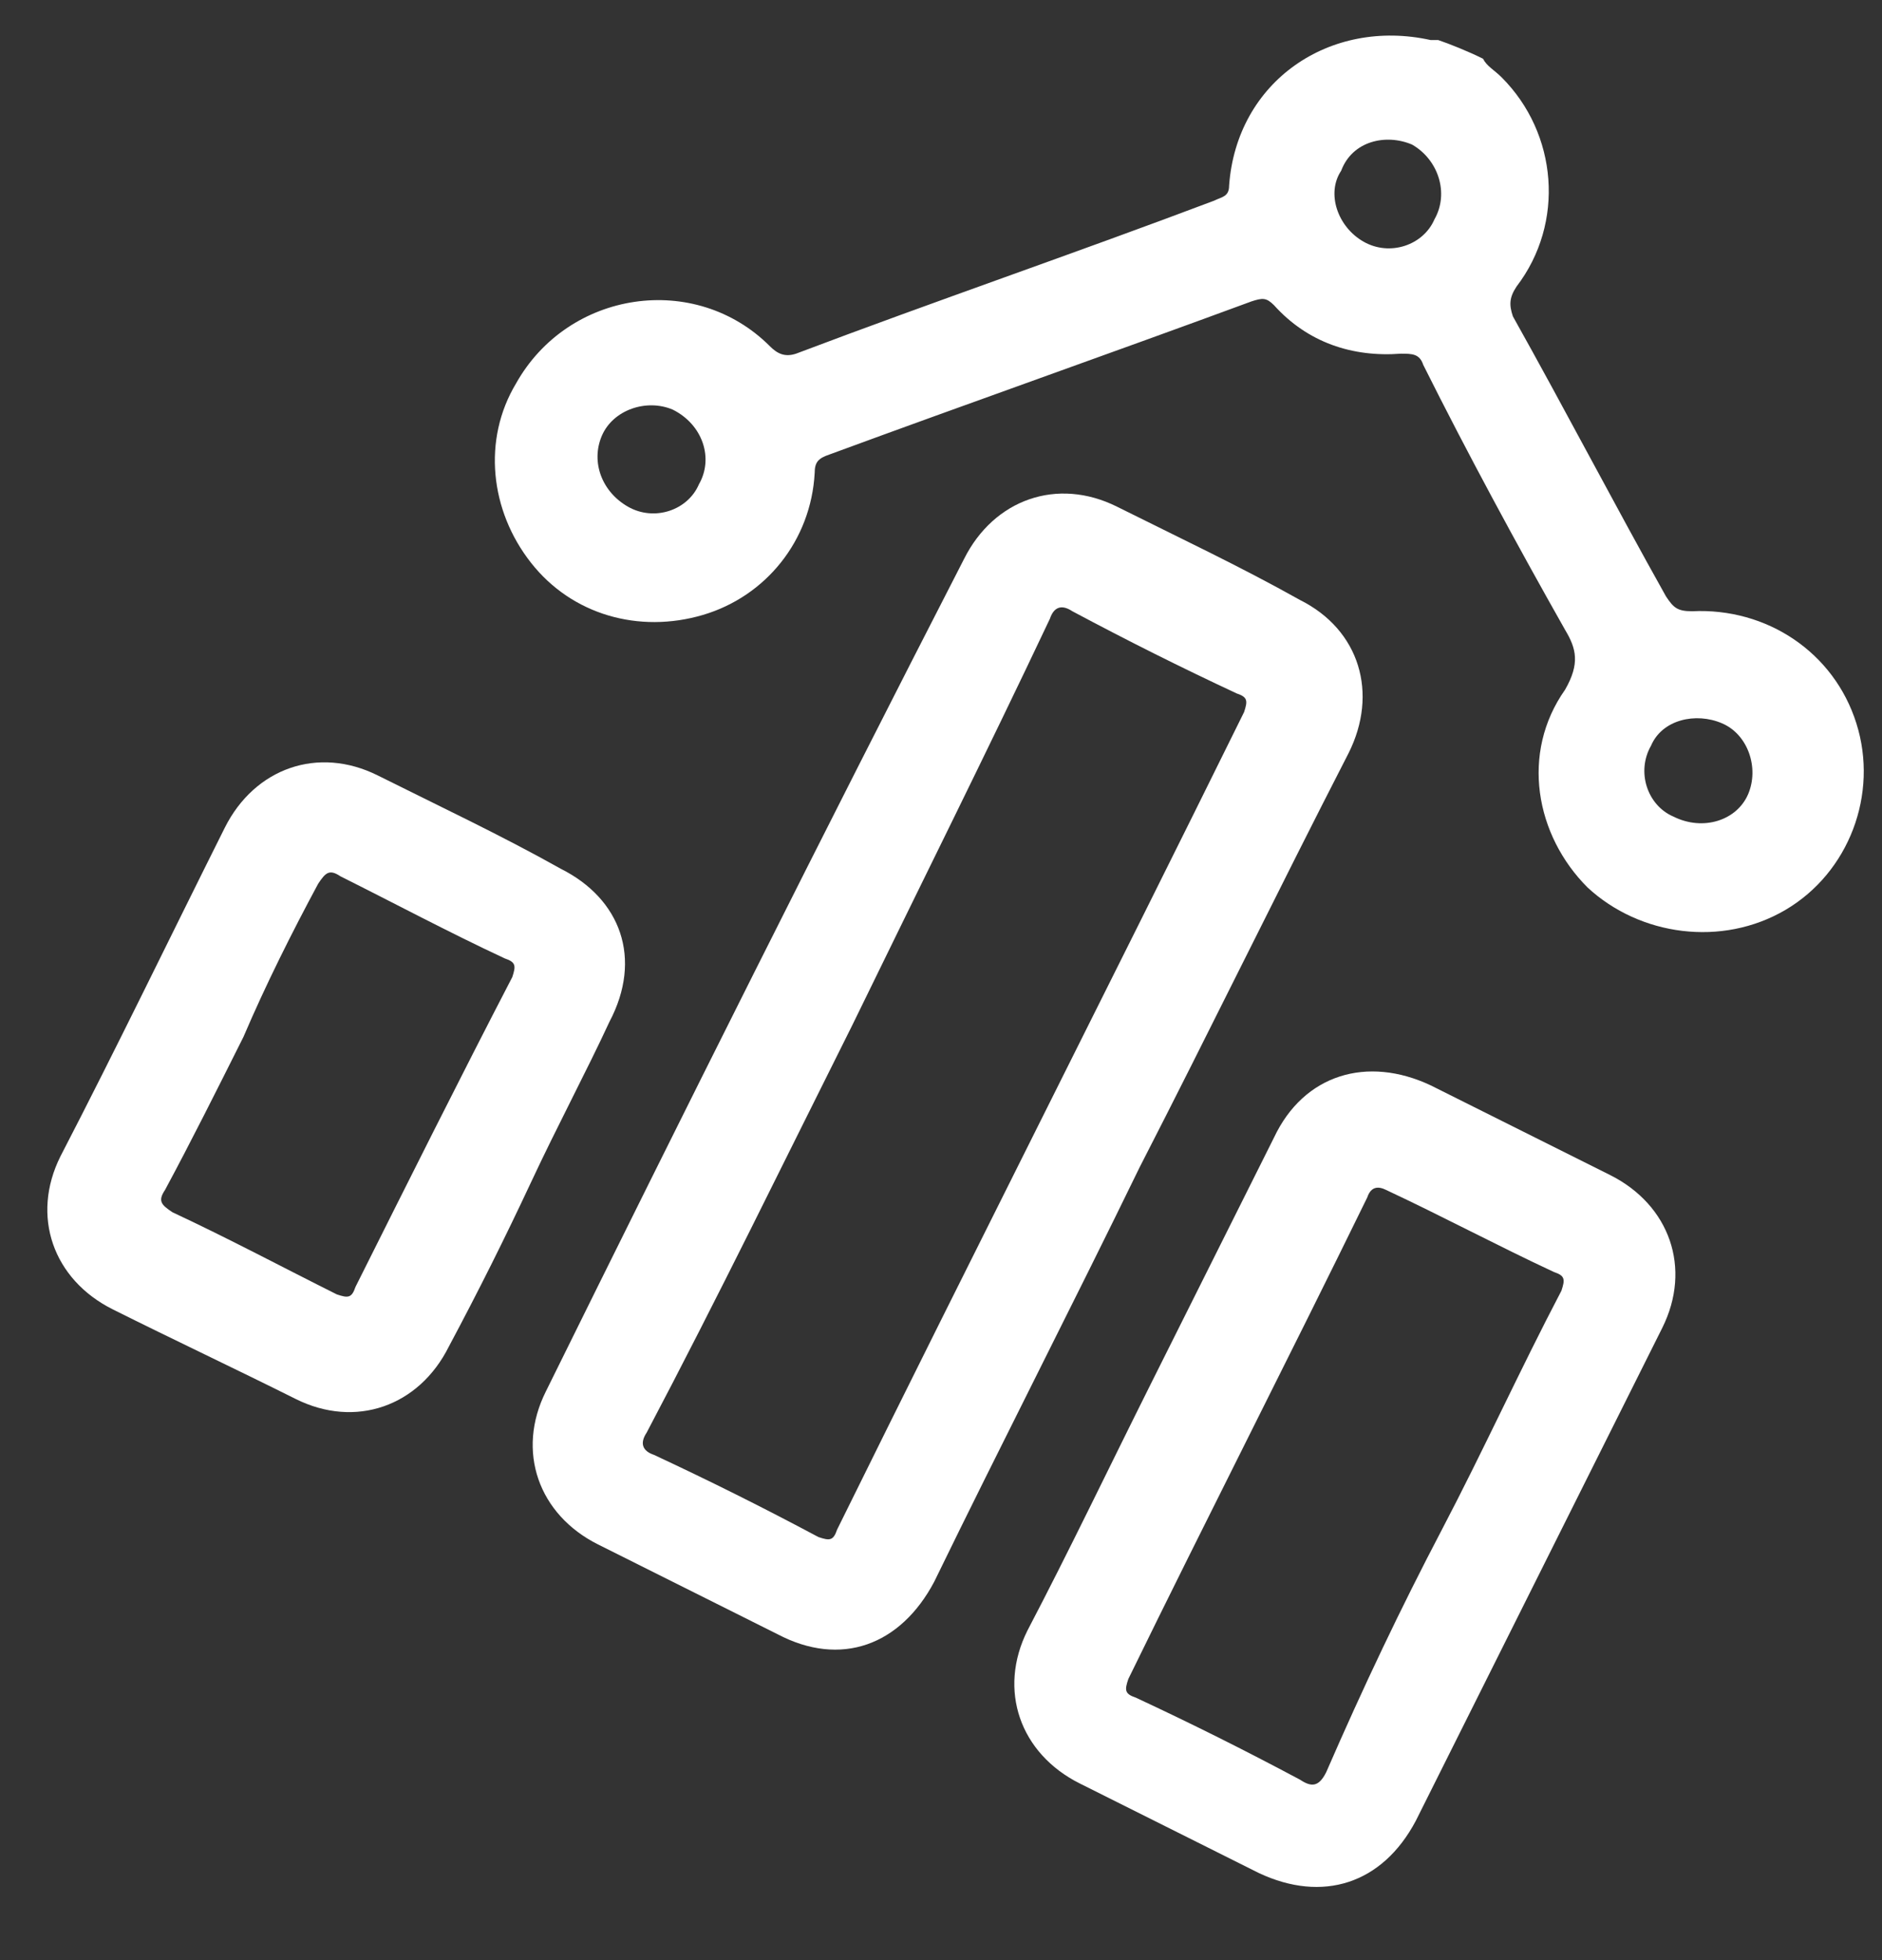
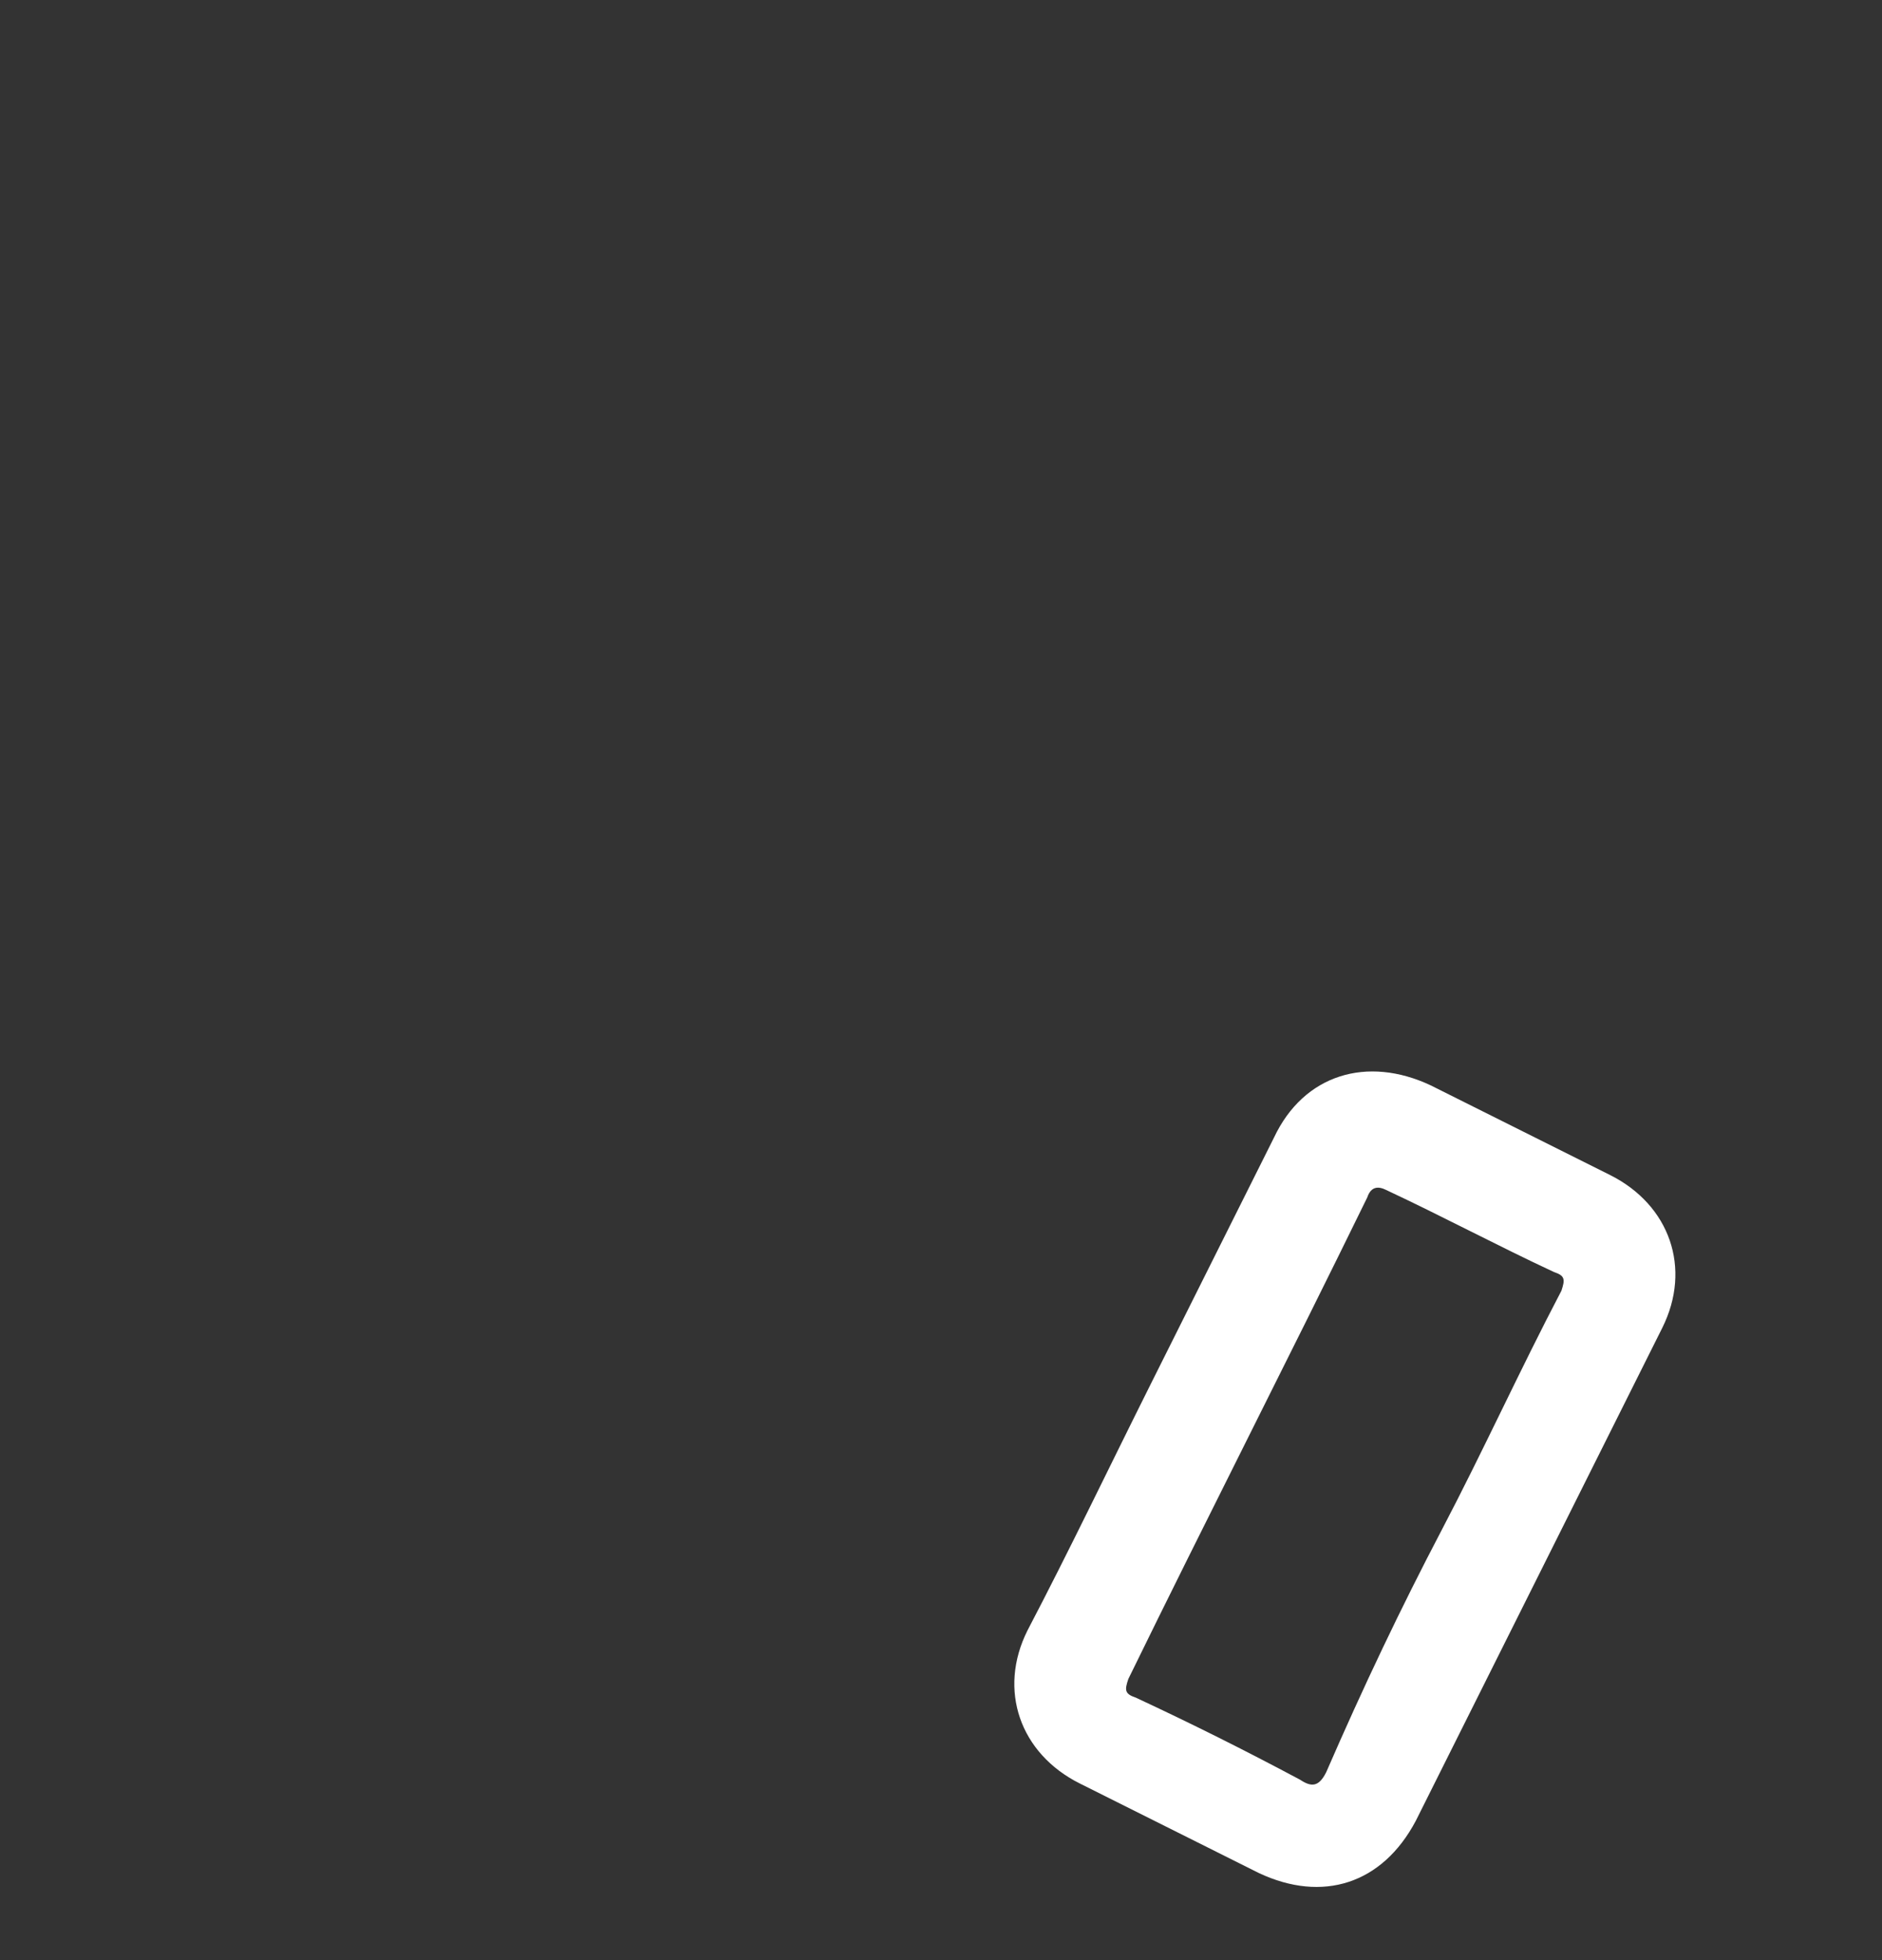
<svg xmlns="http://www.w3.org/2000/svg" width="24" height="25" viewBox="0 0 24 25" fill="none">
  <rect x="0" y="0" width="24" height="25" fill="#333333" stroke="none" />
-   <path d="M18.912 0.749C18.96 0.845 19.055 0.892 19.15 0.987C19.864 1.702 19.959 2.844 19.34 3.654C19.245 3.797 19.245 3.892 19.293 4.035C19.959 5.225 20.578 6.415 21.245 7.606C21.34 7.749 21.388 7.796 21.578 7.796C22.531 7.749 23.388 8.32 23.673 9.225C23.959 10.129 23.578 11.129 22.769 11.605C21.959 12.081 20.912 11.938 20.245 11.319C19.579 10.653 19.388 9.605 19.959 8.796C20.15 8.463 20.102 8.272 19.959 8.034C19.34 6.939 18.721 5.796 18.15 4.654C18.103 4.511 18.007 4.511 17.864 4.511C17.245 4.558 16.674 4.368 16.246 3.892C16.15 3.797 16.103 3.797 15.96 3.844C14.151 4.511 12.389 5.13 10.58 5.796C10.437 5.844 10.389 5.892 10.389 6.034C10.342 6.891 9.77 7.606 8.961 7.844C8.151 8.082 7.294 7.844 6.771 7.177C6.247 6.511 6.152 5.606 6.58 4.892C7.247 3.701 8.866 3.463 9.818 4.416C9.913 4.511 10.008 4.558 10.151 4.511C11.913 3.844 13.722 3.225 15.484 2.559C15.579 2.511 15.674 2.511 15.674 2.368C15.77 1.035 16.96 0.226 18.245 0.511C18.293 0.511 18.293 0.511 18.341 0.511C18.483 0.559 18.721 0.654 18.912 0.749ZM17.388 3.082C17.722 3.273 18.15 3.13 18.293 2.797C18.483 2.463 18.341 2.035 18.007 1.844C17.674 1.702 17.245 1.797 17.103 2.178C16.912 2.463 17.055 2.892 17.388 3.082ZM8.009 6.463C8.342 6.653 8.77 6.511 8.913 6.177C9.104 5.844 8.961 5.415 8.58 5.225C8.247 5.082 7.818 5.225 7.675 5.558C7.532 5.892 7.675 6.273 8.009 6.463ZM22.293 10.129C22.435 9.796 22.293 9.367 21.959 9.225C21.626 9.082 21.197 9.177 21.055 9.51C20.864 9.843 21.007 10.272 21.34 10.415C21.721 10.605 22.15 10.463 22.293 10.129Z" fill="white" />
-   <path d="M14.532 14.89C13.675 16.652 12.77 18.414 11.913 20.175C11.484 20.985 10.723 21.27 9.913 20.842C9.151 20.461 8.39 20.08 7.628 19.699C6.866 19.318 6.58 18.509 6.961 17.747C8.723 14.176 10.485 10.653 12.294 7.129C12.675 6.368 13.484 6.082 14.246 6.463C15.008 6.844 15.817 7.225 16.579 7.653C17.341 8.034 17.579 8.844 17.198 9.605C16.293 11.367 15.436 13.129 14.532 14.89ZM10.866 13.081C10.008 14.795 9.151 16.557 8.247 18.271C8.152 18.414 8.199 18.509 8.342 18.557C9.056 18.89 9.723 19.223 10.437 19.604C10.58 19.652 10.627 19.652 10.675 19.509C12.389 16.033 14.151 12.557 15.865 9.082C15.912 8.939 15.912 8.891 15.77 8.844C15.055 8.51 14.389 8.177 13.675 7.796C13.532 7.701 13.437 7.748 13.389 7.891C12.579 9.605 11.723 11.319 10.866 13.081Z" fill="white" />
  <path d="M14.675 17.652C15.198 16.605 15.722 15.557 16.246 14.51C16.627 13.7 17.436 13.462 18.245 13.843C19.007 14.224 19.769 14.605 20.531 14.986C21.293 15.367 21.578 16.176 21.197 16.938C20.15 19.033 19.102 21.128 18.055 23.223C17.627 24.032 16.865 24.27 16.055 23.89C15.293 23.509 14.532 23.128 13.77 22.747C13.008 22.366 12.722 21.556 13.103 20.795C13.627 19.795 14.151 18.7 14.675 17.652ZM18.388 19.509C18.912 18.509 19.388 17.462 19.912 16.462C19.959 16.319 19.959 16.271 19.817 16.224C19.102 15.891 18.388 15.51 17.674 15.176C17.579 15.129 17.484 15.129 17.436 15.272C16.436 17.319 15.389 19.366 14.389 21.414C14.341 21.556 14.341 21.604 14.484 21.652C15.198 21.985 15.865 22.318 16.579 22.699C16.722 22.794 16.817 22.794 16.912 22.604C17.388 21.509 17.864 20.509 18.388 19.509Z" fill="white" />
-   <path d="M6.771 15.081C6.437 15.795 6.104 16.462 5.723 17.176C5.342 17.938 4.533 18.223 3.771 17.843C3.009 17.462 2.2 17.081 1.438 16.7C0.676 16.319 0.391 15.509 0.771 14.748C1.486 13.367 2.152 11.986 2.866 10.558C3.247 9.796 4.057 9.51 4.819 9.891C5.58 10.272 6.39 10.653 7.152 11.081C7.913 11.462 8.199 12.224 7.771 13.034C7.485 13.653 7.104 14.367 6.771 15.081ZM3.105 13.224C2.771 13.891 2.438 14.557 2.105 15.176C2.009 15.319 2.057 15.367 2.2 15.462C2.914 15.795 3.628 16.176 4.295 16.509C4.438 16.557 4.485 16.557 4.533 16.414C5.2 15.081 5.866 13.748 6.533 12.462C6.58 12.319 6.58 12.272 6.437 12.224C5.723 11.891 5.009 11.51 4.342 11.177C4.2 11.082 4.152 11.129 4.057 11.272C3.724 11.891 3.39 12.557 3.105 13.224Z" fill="white" />
</svg>